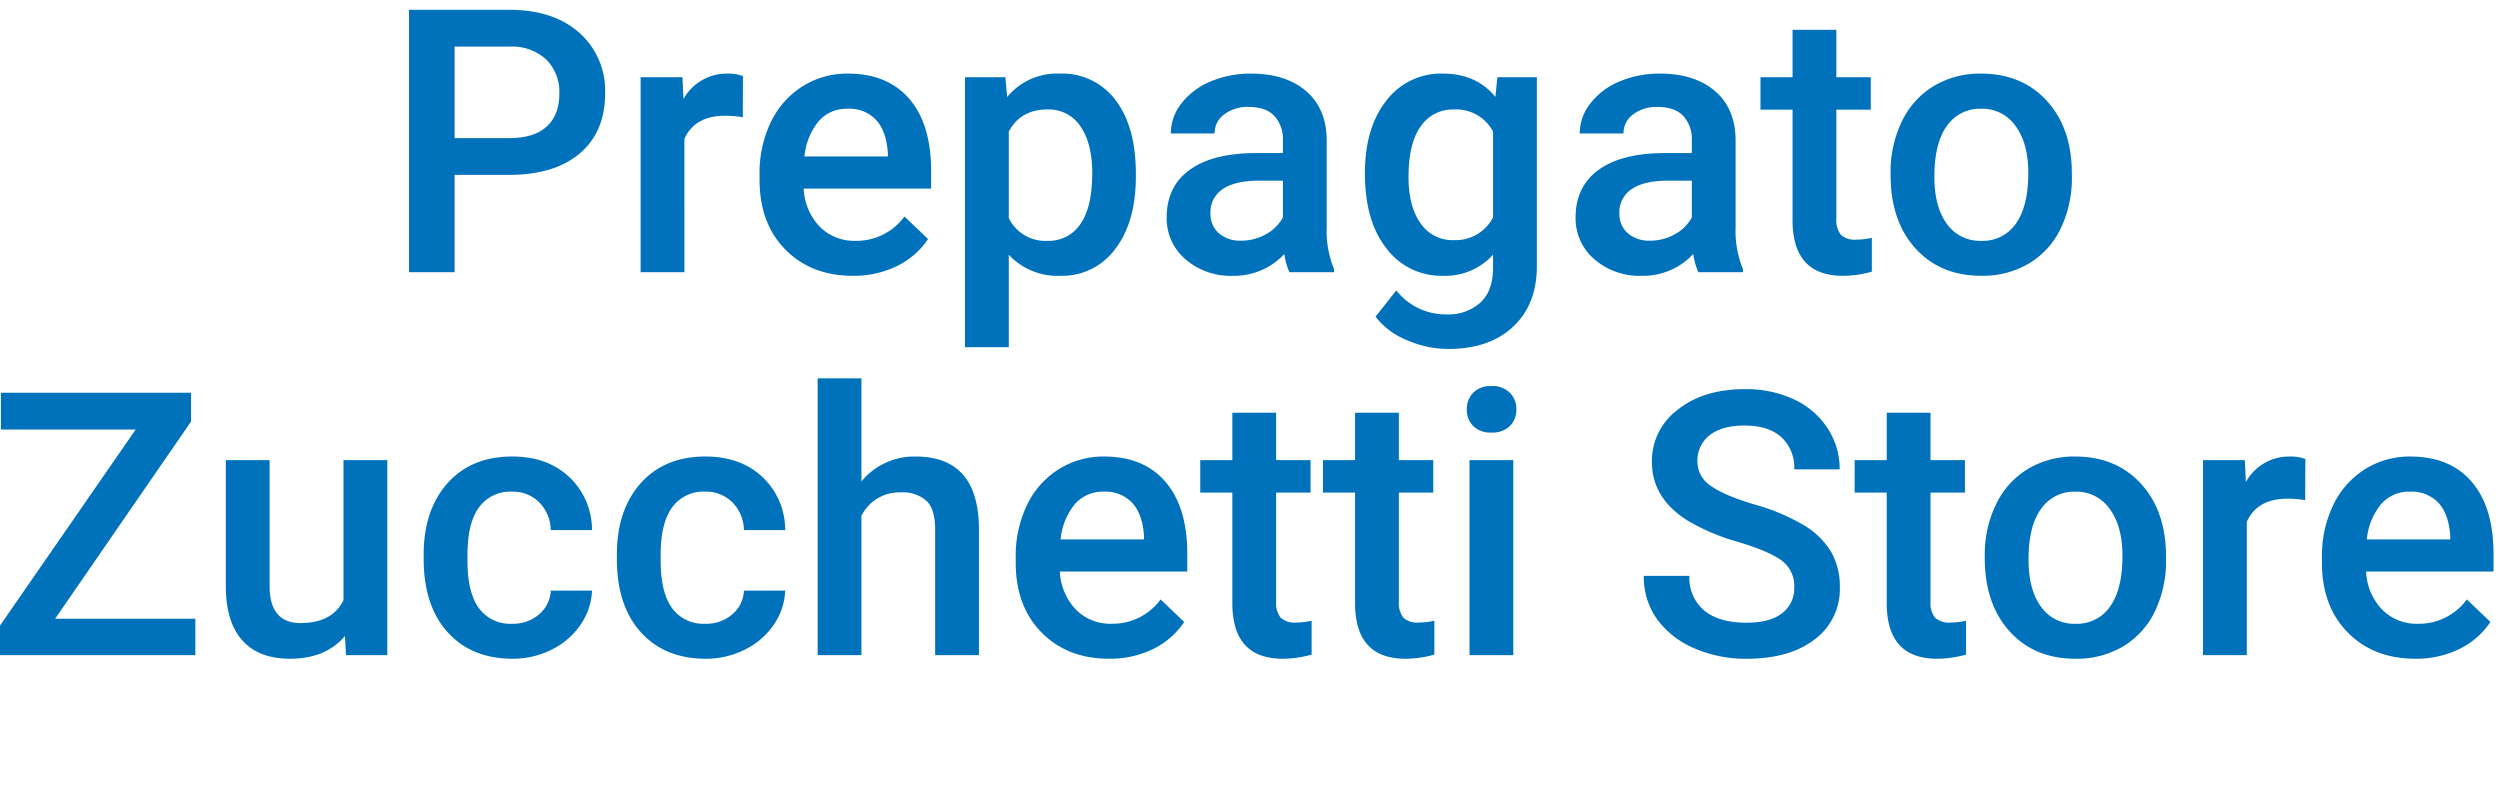
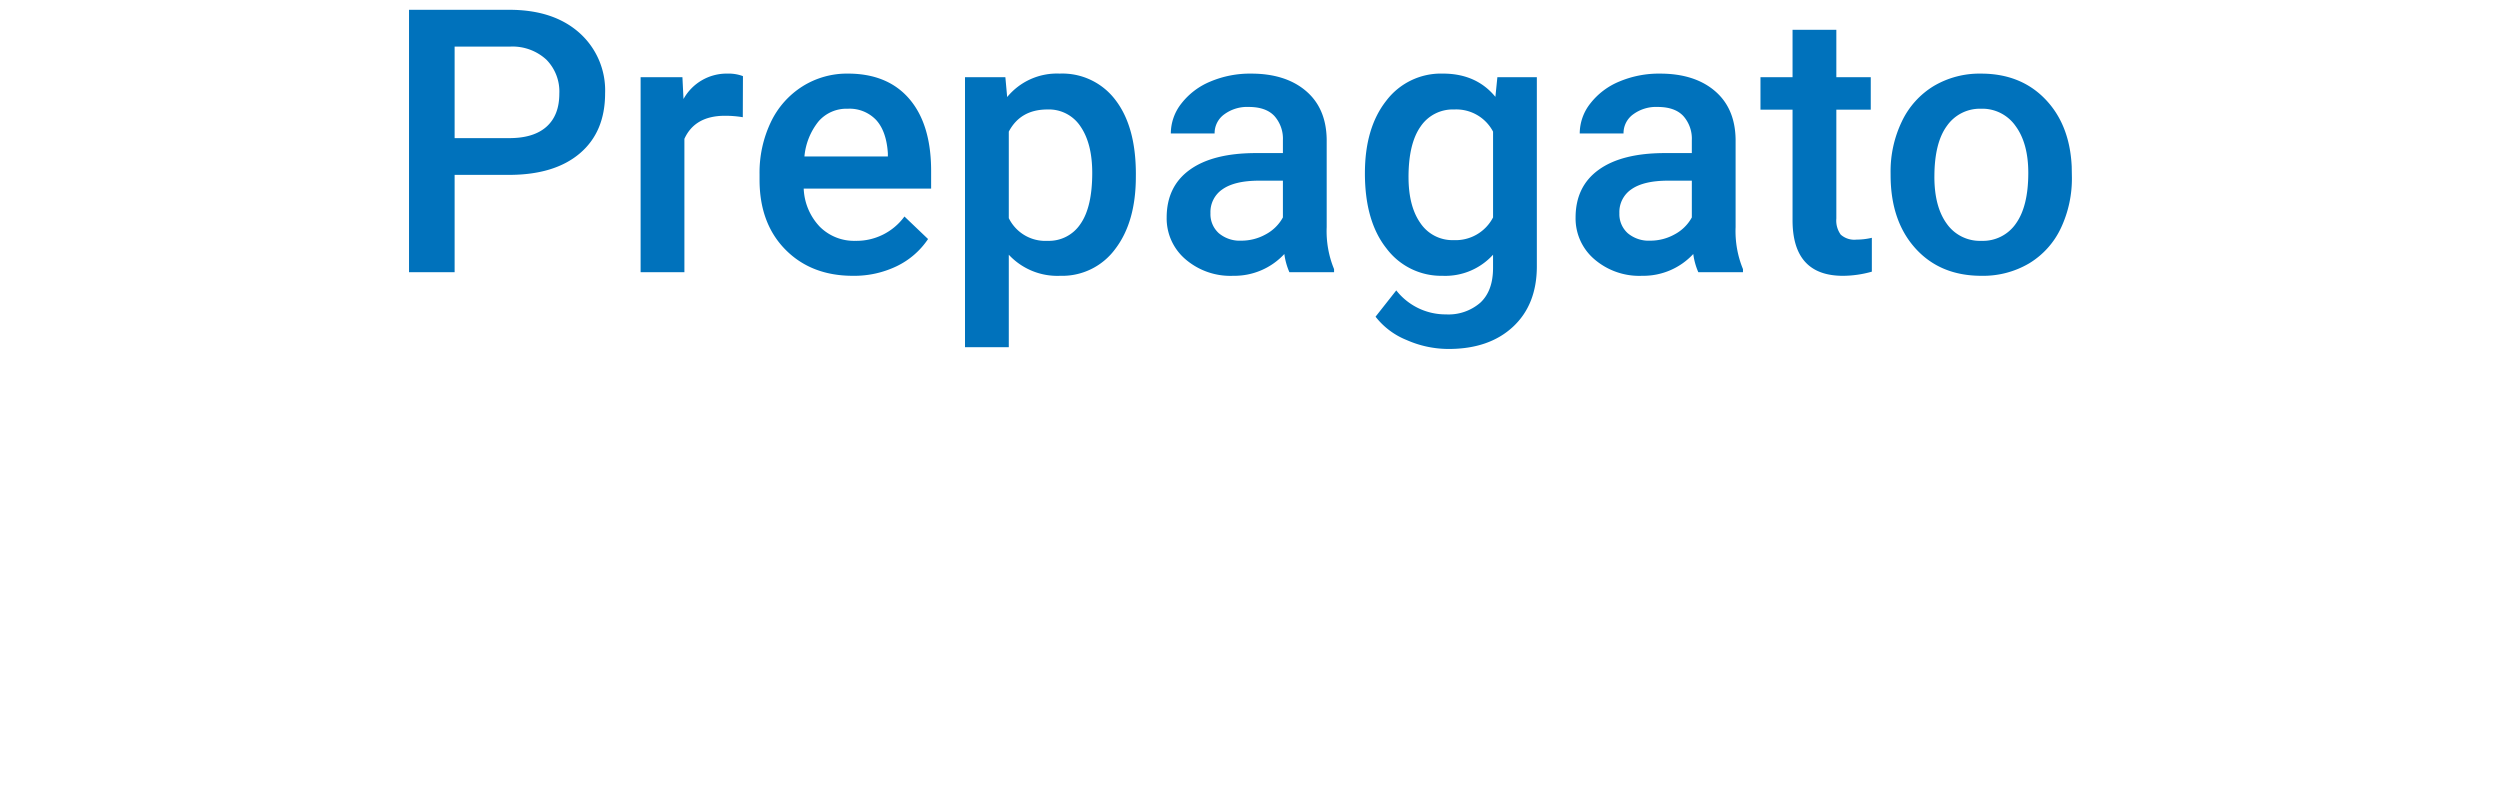
<svg xmlns="http://www.w3.org/2000/svg" width="541.875" height="172" viewBox="0 0 541.875 172">
  <g id="formazione-roboto" transform="translate(5.875 4)">
    <rect id="Rettangolo_29" data-name="Rettangolo 29" width="540" height="172" transform="translate(-4 -4)" fill="none" />
-     <path id="Tracciato_102" data-name="Tracciato 102" d="M15.078-7.891H45.469V0H3.125V-6.406l29.414-42.5H3.32v-7.969H44.531v6.25Zm62.813,3.75Q73.711.781,66.016.781q-6.875,0-10.41-4.023T52.07-14.883V-42.266h9.492V-15q0,8.047,6.68,8.047,6.914,0,9.336-4.961V-42.266H87.07V0H78.125ZM114.1-6.8a8.582,8.582,0,0,0,5.9-2.07,7.073,7.073,0,0,0,2.5-5.117h8.945a13.943,13.943,0,0,1-2.461,7.363,16.142,16.142,0,0,1-6.25,5.41A18.625,18.625,0,0,1,114.219.781q-8.867,0-14.062-5.742t-5.2-15.859V-21.8q0-9.648,5.156-15.449t14.063-5.8q7.539,0,12.285,4.395a15.741,15.741,0,0,1,4.98,11.543H122.5a8.692,8.692,0,0,0-2.48-5.977A7.981,7.981,0,0,0,114.1-35.43a8.353,8.353,0,0,0-7.109,3.34q-2.5,3.34-2.539,10.137v1.523q0,6.875,2.48,10.254A8.346,8.346,0,0,0,114.1-6.8Zm41.875,0a8.582,8.582,0,0,0,5.9-2.07,7.073,7.073,0,0,0,2.5-5.117h8.945a13.943,13.943,0,0,1-2.461,7.363,16.142,16.142,0,0,1-6.25,5.41A18.625,18.625,0,0,1,156.094.781q-8.867,0-14.062-5.742t-5.2-15.859V-21.8q0-9.648,5.156-15.449t14.063-5.8q7.539,0,12.285,4.395a15.741,15.741,0,0,1,4.98,11.543h-8.945a8.692,8.692,0,0,0-2.48-5.977,7.981,7.981,0,0,0-5.918-2.344,8.353,8.353,0,0,0-7.109,3.34q-2.5,3.34-2.539,10.137v1.523q0,6.875,2.48,10.254A8.346,8.346,0,0,0,155.977-6.8Zm33.867-30.859A14.857,14.857,0,0,1,201.6-43.047q13.516,0,13.711,15.43V0H205.82V-27.266q0-4.375-1.895-6.191a7.745,7.745,0,0,0-5.566-1.816,9.143,9.143,0,0,0-8.516,5.078V0h-9.492V-60h9.492ZM243.516.781q-9.023,0-14.629-5.684t-5.605-15.137v-1.172a25.361,25.361,0,0,1,2.441-11.309,18.582,18.582,0,0,1,6.855-7.754,18.124,18.124,0,0,1,9.844-2.773q8.633,0,13.34,5.508t4.707,15.586v3.828H232.852a12.693,12.693,0,0,0,3.5,8.281A10.5,10.5,0,0,0,244.063-6.8a12.853,12.853,0,0,0,10.625-5.273L259.8-7.187a17.089,17.089,0,0,1-6.777,5.879A21.218,21.218,0,0,1,243.516.781ZM242.383-35.43a7.993,7.993,0,0,0-6.309,2.734,14.173,14.173,0,0,0-3.066,7.617h18.086v-.7q-.312-4.766-2.539-7.207A7.932,7.932,0,0,0,242.383-35.43Zm37.344-17.109v10.273h7.461v7.031h-7.461v23.594a5.2,5.2,0,0,0,.957,3.5A4.438,4.438,0,0,0,284.1-7.07a14.622,14.622,0,0,0,3.32-.391V-.117a23.378,23.378,0,0,1-6.25.9q-10.937,0-10.937-12.07V-35.234h-6.953v-7.031h6.953V-52.539Zm26.6,0v10.273h7.461v7.031h-7.461v23.594a5.2,5.2,0,0,0,.957,3.5A4.438,4.438,0,0,0,310.7-7.07a14.622,14.622,0,0,0,3.32-.391V-.117a23.378,23.378,0,0,1-6.25.9q-10.937,0-10.937-12.07V-35.234h-6.953v-7.031h6.953V-52.539ZM331.133,0h-9.492V-42.266h9.492ZM321.055-53.242a5.038,5.038,0,0,1,1.387-3.633,5.238,5.238,0,0,1,3.965-1.445,5.3,5.3,0,0,1,3.984,1.445,5,5,0,0,1,1.406,3.633,4.884,4.884,0,0,1-1.406,3.574,5.346,5.346,0,0,1-3.984,1.426,5.279,5.279,0,0,1-3.965-1.426A4.921,4.921,0,0,1,321.055-53.242Zm70.977,38.594a6.868,6.868,0,0,0-2.637-5.781q-2.637-2.031-9.512-4.1a45.931,45.931,0,0,1-10.937-4.609q-7.773-4.883-7.773-12.734A13.859,13.859,0,0,1,366.777-53.2q5.605-4.453,14.551-4.453a24.578,24.578,0,0,1,10.586,2.188,17.375,17.375,0,0,1,7.3,6.23,15.98,15.98,0,0,1,2.656,8.965h-9.844a8.913,8.913,0,0,0-2.793-6.973q-2.793-2.52-7.988-2.52-4.844,0-7.52,2.07a6.894,6.894,0,0,0-2.676,5.781,6.236,6.236,0,0,0,2.891,5.215q2.891,2.09,9.531,4.063a43.842,43.842,0,0,1,10.664,4.492,16.962,16.962,0,0,1,5.9,5.781,15.056,15.056,0,0,1,1.875,7.637,13.535,13.535,0,0,1-5.449,11.309q-5.449,4.2-14.785,4.2A27.784,27.784,0,0,1,370.332-1.5a19.062,19.062,0,0,1-8.047-6.309,15.721,15.721,0,0,1-2.871-9.375H369.3a9.2,9.2,0,0,0,3.2,7.5q3.2,2.656,9.18,2.656,5.156,0,7.754-2.09A6.743,6.743,0,0,0,392.031-14.648Zm29.531-37.891v10.273h7.461v7.031h-7.461v23.594a5.2,5.2,0,0,0,.957,3.5,4.438,4.438,0,0,0,3.418,1.074,14.622,14.622,0,0,0,3.32-.391V-.117a23.378,23.378,0,0,1-6.25.9q-10.937,0-10.937-12.07V-35.234h-6.953v-7.031h6.953V-52.539ZM433.32-21.523a24.922,24.922,0,0,1,2.461-11.191,17.973,17.973,0,0,1,6.914-7.656,19.481,19.481,0,0,1,10.234-2.676q8.555,0,13.887,5.508t5.762,14.609l.039,2.227a25.145,25.145,0,0,1-2.4,11.172,17.757,17.757,0,0,1-6.875,7.617,19.624,19.624,0,0,1-10.332,2.7q-8.945,0-14.316-5.957T433.32-21.055Zm9.492.82q0,6.523,2.7,10.215a8.762,8.762,0,0,0,7.5,3.691,8.667,8.667,0,0,0,7.48-3.75q2.676-3.75,2.676-10.977,0-6.406-2.754-10.156a8.793,8.793,0,0,0-7.48-3.75,8.713,8.713,0,0,0-7.383,3.691Q442.813-28.047,442.813-20.7Zm59.961-12.891a23.489,23.489,0,0,0-3.867-.312q-6.523,0-8.789,5V0h-9.492V-42.266h9.063l.234,4.727a10.7,10.7,0,0,1,9.531-5.508,8.886,8.886,0,0,1,3.359.547ZM526.641.781q-9.023,0-14.629-5.684t-5.605-15.137v-1.172a25.362,25.362,0,0,1,2.441-11.309,18.582,18.582,0,0,1,6.855-7.754,18.124,18.124,0,0,1,9.844-2.773q8.633,0,13.34,5.508t4.707,15.586v3.828H515.977a12.693,12.693,0,0,0,3.5,8.281A10.5,10.5,0,0,0,527.188-6.8a12.853,12.853,0,0,0,10.625-5.273l5.117,4.883a17.089,17.089,0,0,1-6.777,5.879A21.218,21.218,0,0,1,526.641.781ZM525.508-35.43A7.993,7.993,0,0,0,519.2-32.7a14.173,14.173,0,0,0-3.066,7.617h18.086v-.7q-.312-4.766-2.539-7.207A7.932,7.932,0,0,0,525.508-35.43Z" transform="translate(-9 138)" fill="#0072bc" />
    <path id="Tracciato_101" data-name="Tracciato 101" d="M15.664-21.094V0H5.781V-56.875H27.539q9.531,0,15.137,4.966A16.7,16.7,0,0,1,48.281-38.77q0,8.369-5.488,13.022T27.422-21.094Zm0-7.969H27.539q5.273,0,8.047-2.48t2.773-7.168a9.836,9.836,0,0,0-2.812-7.363,10.841,10.841,0,0,0-7.734-2.832H15.664Zm62.461-4.531a23.489,23.489,0,0,0-3.867-.312q-6.523,0-8.789,5V0H55.977V-42.266h9.063l.234,4.727A10.7,10.7,0,0,1,74.8-43.047a8.886,8.886,0,0,1,3.359.547ZM101.992.781Q92.969.781,87.363-4.9T81.758-20.039v-1.172A25.361,25.361,0,0,1,84.2-32.52a18.582,18.582,0,0,1,6.855-7.754,18.124,18.124,0,0,1,9.844-2.773q8.633,0,13.34,5.508t4.707,15.586v3.828H91.328a12.693,12.693,0,0,0,3.5,8.281A10.5,10.5,0,0,0,102.539-6.8a12.853,12.853,0,0,0,10.625-5.273l5.117,4.883A17.089,17.089,0,0,1,111.5-1.309,21.218,21.218,0,0,1,101.992.781ZM100.859-35.43A7.993,7.993,0,0,0,94.551-32.7a14.173,14.173,0,0,0-3.066,7.617H109.57v-.7q-.313-4.766-2.539-7.207A7.932,7.932,0,0,0,100.859-35.43ZM163.32-20.7q0,9.8-4.453,15.645A14.262,14.262,0,0,1,146.914.781a14.357,14.357,0,0,1-11.133-4.57V16.25h-9.492V-42.266h8.75l.391,4.3A13.942,13.942,0,0,1,146.8-43.047a14.407,14.407,0,0,1,12.129,5.762q4.395,5.762,4.395,16Zm-9.453-.82q0-6.328-2.52-10.039a8.191,8.191,0,0,0-7.207-3.711q-5.82,0-8.359,4.8v18.75A8.816,8.816,0,0,0,144.219-6.8a8.182,8.182,0,0,0,7.09-3.652Q153.867-14.1,153.867-21.523ZM196.6,0a14.649,14.649,0,0,1-1.094-3.945A14.776,14.776,0,0,1,184.414.781a14.912,14.912,0,0,1-10.391-3.633A11.623,11.623,0,0,1,170-11.836q0-6.758,5.02-10.371t14.355-3.613h5.82v-2.773a7.4,7.4,0,0,0-1.836-5.254q-1.836-1.973-5.586-1.973a8.361,8.361,0,0,0-5.312,1.621,5.018,5.018,0,0,0-2.07,4.121H170.9a10.535,10.535,0,0,1,2.3-6.5,15.354,15.354,0,0,1,6.27-4.746,22.022,22.022,0,0,1,8.848-1.719q7.422,0,11.836,3.73t4.531,10.488V-9.766a21.6,21.6,0,0,0,1.6,9.1V0Zm-10.43-6.836A10.8,10.8,0,0,0,191.465-8.2a9.134,9.134,0,0,0,3.73-3.672v-7.969h-5.117q-5.273,0-7.93,1.836a5.947,5.947,0,0,0-2.656,5.2,5.547,5.547,0,0,0,1.816,4.355A7.034,7.034,0,0,0,186.172-6.836Zm26.8-14.609q0-9.844,4.629-15.723a14.857,14.857,0,0,1,12.285-5.879q7.227,0,11.367,5.039l.43-4.258h8.555V-1.289q0,8.32-5.176,13.125t-13.965,4.8a22.508,22.508,0,0,1-9.082-1.934,16.137,16.137,0,0,1-6.738-5.059l4.492-5.7a13.567,13.567,0,0,0,10.781,5.2,10.485,10.485,0,0,0,7.461-2.559q2.734-2.559,2.734-7.52V-3.789A13.975,13.975,0,0,1,229.8.781a14.821,14.821,0,0,1-12.129-5.9Q212.969-11.016,212.969-21.445Zm9.453.82q0,6.367,2.6,10.02a8.353,8.353,0,0,0,7.207,3.652,9.135,9.135,0,0,0,8.516-4.922V-30.469a9,9,0,0,0-8.437-4.8,8.386,8.386,0,0,0-7.285,3.711Q222.422-27.852,222.422-20.625ZM285.234,0a14.65,14.65,0,0,1-1.094-3.945A14.776,14.776,0,0,1,273.047.781a14.912,14.912,0,0,1-10.391-3.633,11.623,11.623,0,0,1-4.023-8.984q0-6.758,5.02-10.371t14.355-3.613h5.82v-2.773a7.4,7.4,0,0,0-1.836-5.254q-1.836-1.973-5.586-1.973a8.361,8.361,0,0,0-5.312,1.621,5.018,5.018,0,0,0-2.07,4.121h-9.492a10.535,10.535,0,0,1,2.3-6.5,15.354,15.354,0,0,1,6.27-4.746,22.022,22.022,0,0,1,8.848-1.719q7.422,0,11.836,3.73t4.531,10.488V-9.766a21.6,21.6,0,0,0,1.6,9.1V0ZM274.8-6.836A10.8,10.8,0,0,0,280.1-8.2a9.134,9.134,0,0,0,3.73-3.672v-7.969h-5.117q-5.273,0-7.93,1.836a5.947,5.947,0,0,0-2.656,5.2,5.547,5.547,0,0,0,1.816,4.355A7.034,7.034,0,0,0,274.8-6.836Zm40.352-45.7v10.273h7.461v7.031h-7.461v23.594a5.2,5.2,0,0,0,.957,3.5,4.438,4.438,0,0,0,3.418,1.074,14.622,14.622,0,0,0,3.32-.391V-.117a23.378,23.378,0,0,1-6.25.9q-10.937,0-10.937-12.07V-35.234h-6.953v-7.031h6.953V-52.539Zm11.758,31.016a24.922,24.922,0,0,1,2.461-11.191,17.973,17.973,0,0,1,6.914-7.656,19.481,19.481,0,0,1,10.234-2.676q8.555,0,13.887,5.508t5.762,14.609l.039,2.227a25.145,25.145,0,0,1-2.4,11.172,17.757,17.757,0,0,1-6.875,7.617A19.624,19.624,0,0,1,346.6.781q-8.945,0-14.316-5.957t-5.371-15.879Zm9.492.82q0,6.523,2.7,10.215A8.762,8.762,0,0,0,346.6-6.8a8.667,8.667,0,0,0,7.48-3.75q2.676-3.75,2.676-10.977,0-6.406-2.754-10.156a8.793,8.793,0,0,0-7.48-3.75,8.713,8.713,0,0,0-7.383,3.691Q336.406-28.047,336.406-20.7Z" transform="translate(77 55)" fill="#0072bc" />
  </g>
</svg>